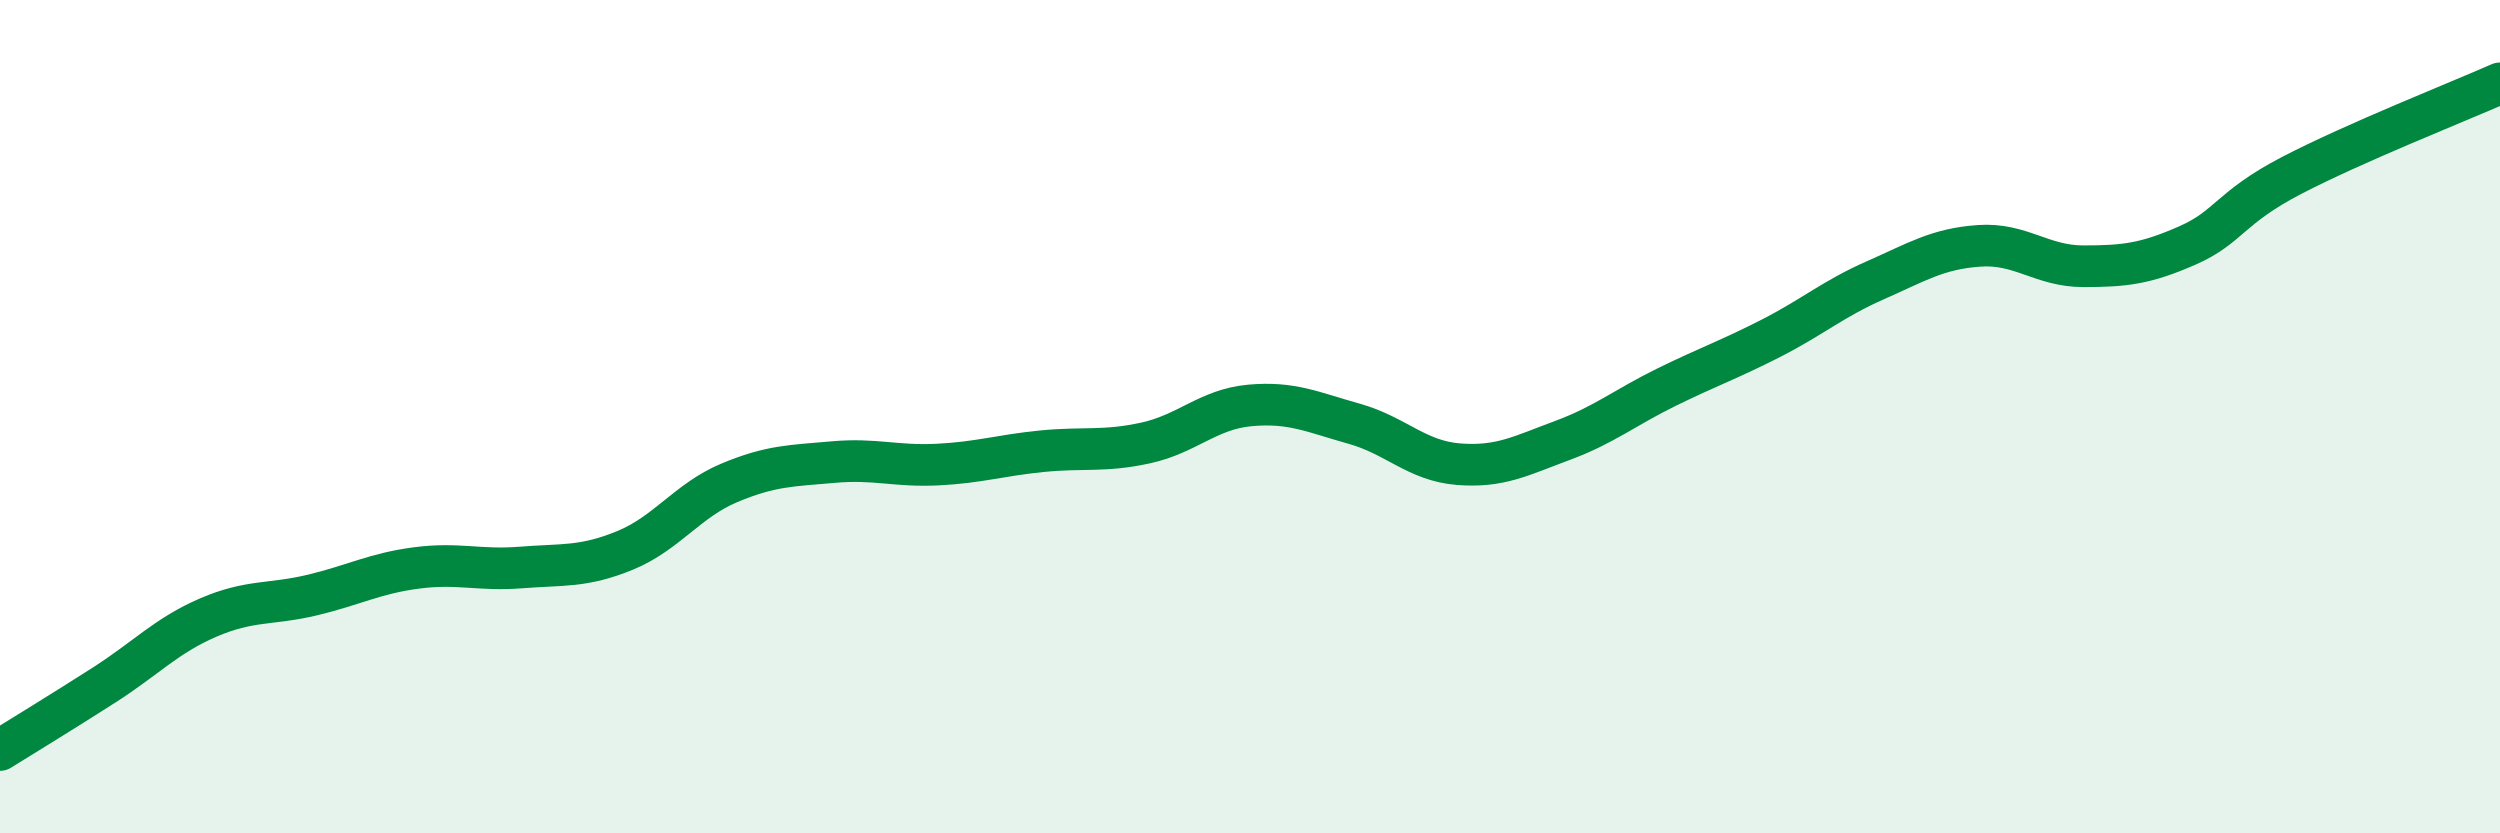
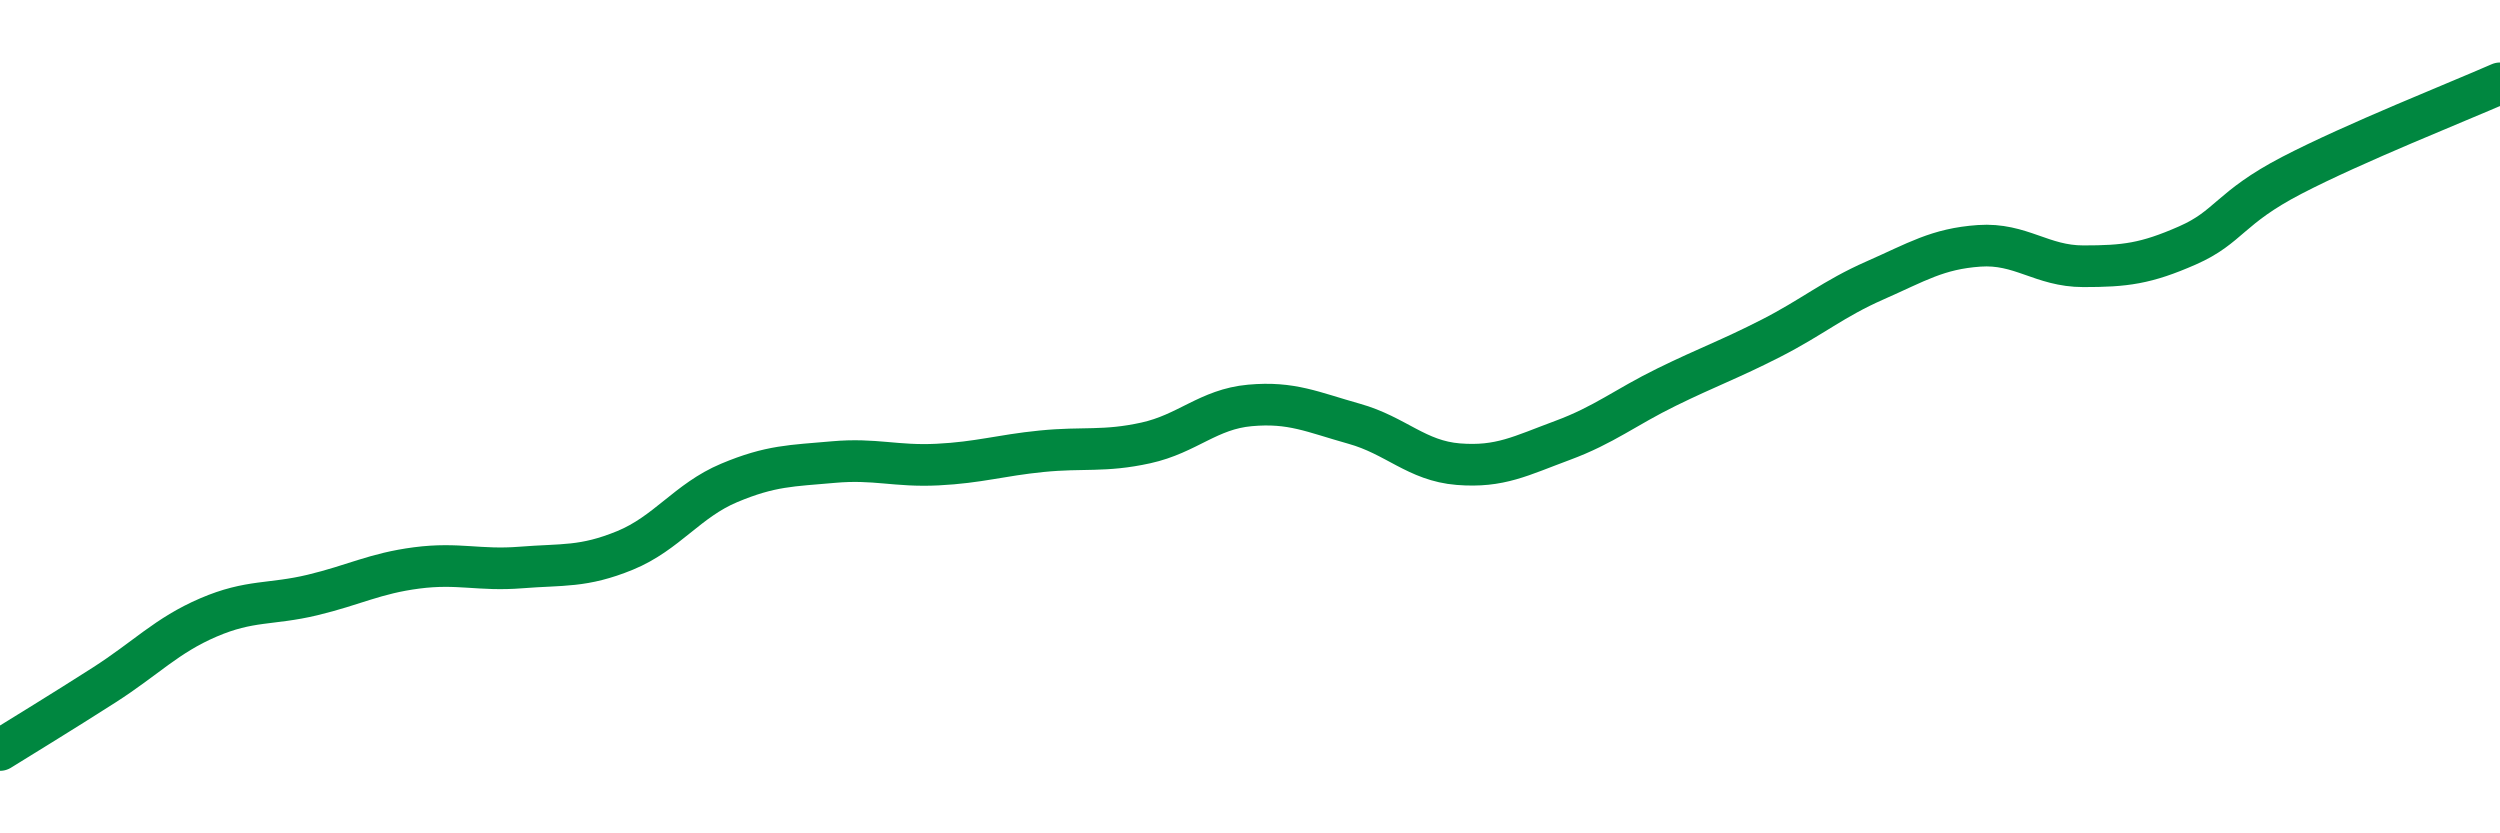
<svg xmlns="http://www.w3.org/2000/svg" width="60" height="20" viewBox="0 0 60 20">
-   <path d="M 0,18 C 0.5,17.69 1.5,17.08 2.5,16.44 C 3.5,15.8 4,15.25 5,14.82 C 6,14.39 6.5,14.52 7.5,14.28 C 8.5,14.04 9,13.76 10,13.63 C 11,13.5 11.5,13.7 12.5,13.62 C 13.5,13.54 14,13.62 15,13.21 C 16,12.8 16.5,12.01 17.5,11.59 C 18.5,11.17 19,11.18 20,11.09 C 21,11 21.5,11.2 22.5,11.15 C 23.5,11.1 24,10.93 25,10.83 C 26,10.73 26.5,10.85 27.5,10.63 C 28.5,10.41 29,9.82 30,9.73 C 31,9.64 31.5,9.89 32.5,10.17 C 33.5,10.45 34,11.06 35,11.14 C 36,11.22 36.5,10.94 37.5,10.57 C 38.5,10.2 39,9.78 40,9.29 C 41,8.8 41.5,8.63 42.5,8.12 C 43.5,7.61 44,7.17 45,6.73 C 46,6.29 46.5,5.97 47.5,5.9 C 48.5,5.83 49,6.39 50,6.39 C 51,6.39 51.5,6.33 52.5,5.89 C 53.5,5.45 53.5,4.99 55,4.21 C 56.5,3.43 59,2.44 60,2L60 20L0 20Z" fill="#008740" opacity="0.1" stroke-linecap="round" stroke-linejoin="round" />
  <path d="M 0,18 C 0.5,17.69 1.5,17.08 2.5,16.44 C 3.5,15.8 4,15.25 5,14.82 C 6,14.39 6.5,14.52 7.5,14.28 C 8.5,14.04 9,13.76 10,13.63 C 11,13.5 11.5,13.7 12.5,13.62 C 13.5,13.54 14,13.62 15,13.21 C 16,12.8 16.5,12.01 17.5,11.59 C 18.5,11.17 19,11.18 20,11.09 C 21,11 21.5,11.2 22.5,11.15 C 23.5,11.1 24,10.93 25,10.83 C 26,10.73 26.5,10.85 27.5,10.63 C 28.5,10.41 29,9.82 30,9.73 C 31,9.64 31.5,9.89 32.5,10.17 C 33.5,10.45 34,11.06 35,11.14 C 36,11.22 36.5,10.94 37.5,10.57 C 38.5,10.2 39,9.78 40,9.29 C 41,8.8 41.5,8.63 42.5,8.12 C 43.5,7.61 44,7.17 45,6.73 C 46,6.29 46.5,5.97 47.5,5.9 C 48.5,5.83 49,6.39 50,6.39 C 51,6.39 51.5,6.33 52.5,5.89 C 53.5,5.45 53.5,4.99 55,4.21 C 56.5,3.43 59,2.44 60,2" stroke="#008740" stroke-width="1" fill="none" stroke-linecap="round" stroke-linejoin="round" />
</svg>